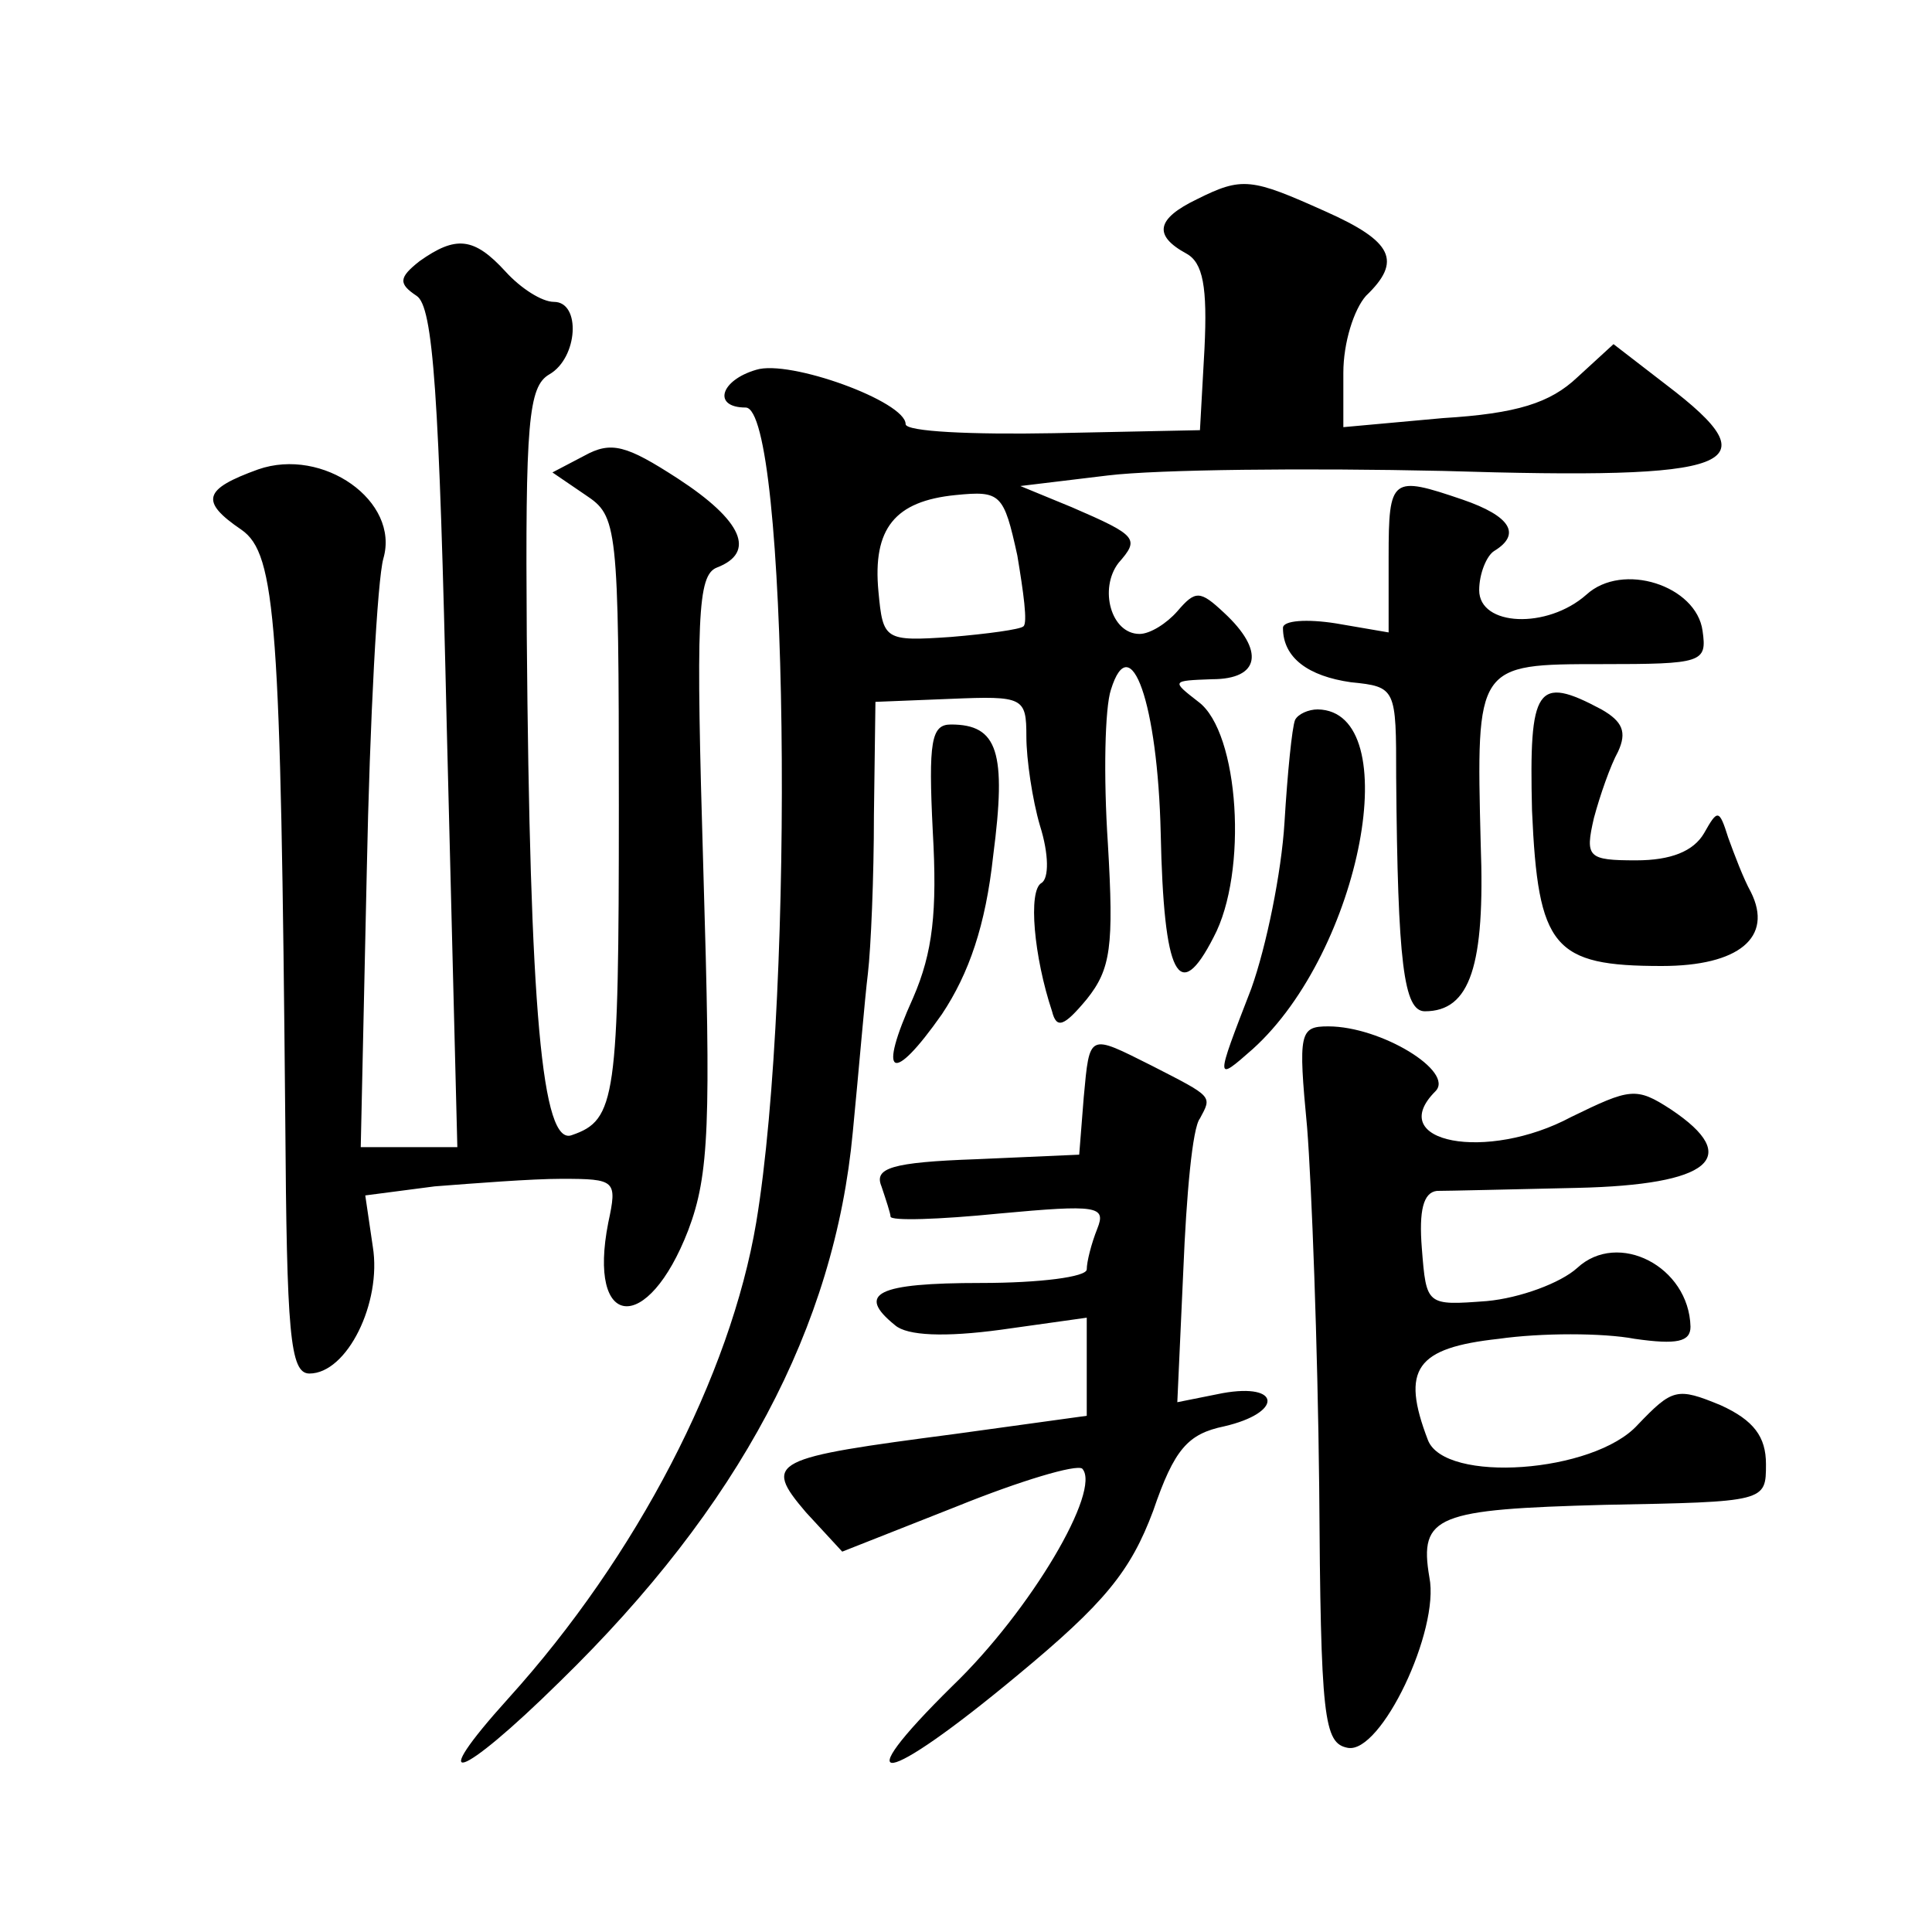
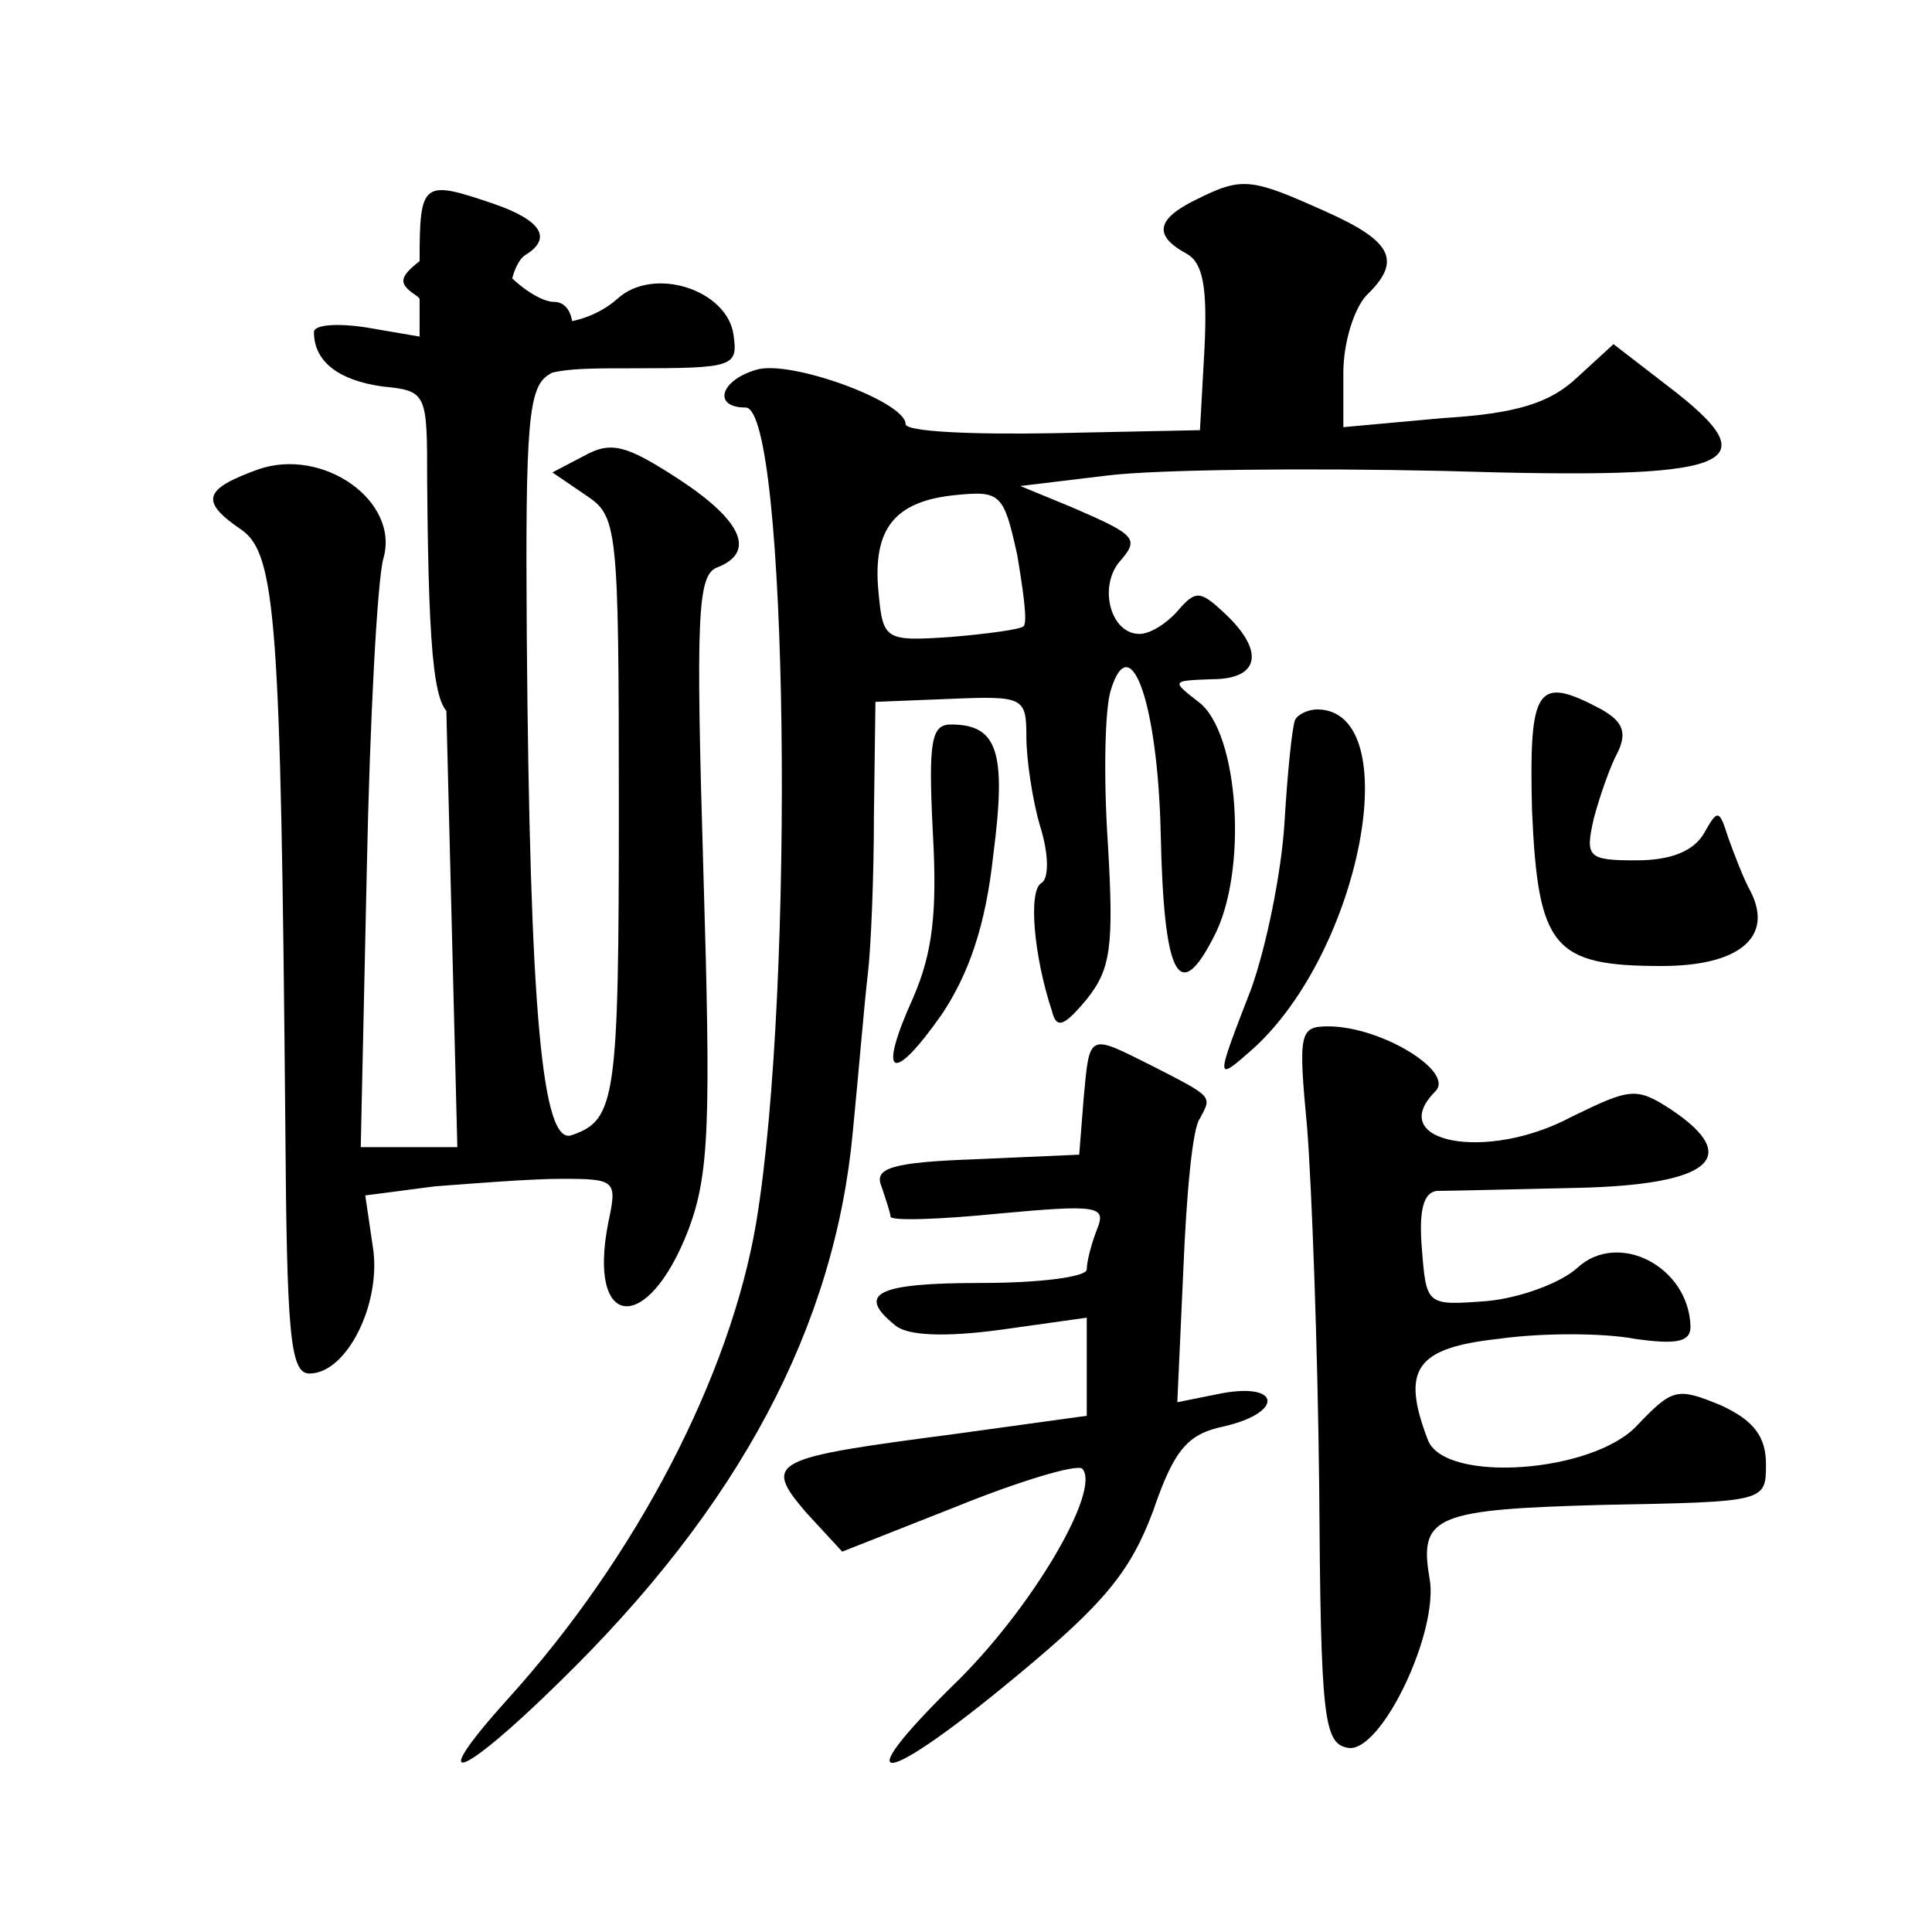
<svg xmlns="http://www.w3.org/2000/svg" version="1.0" width="128pt" height="128pt" viewBox="0 0 128 128" preserveAspectRatio="xMidYMid meet">
  <g transform="translate(0,128) scale(0.1,-0.1)" fill="#0" stroke="none">
-     <path d="M793 1148 c-27 -13 -29 -24 -7 -36 11 -6 14 -22 12 -63 l-3 -54 -97 -2 c-54 -1 -98 1 -98 6 0 15 -77 43 -99 36 -24 -7 -29 -25 -7 -25 28 0 33 -384 7 -540 -17 -101 -79 -221 -164 -315 -56 -62 -33 -55 34 11 119 116 182 235 194 364 4 41 8 89 10 105 2 17 4 64 4 105 l1 75 50 2 c48 2 50 1 50 -25 0 -15 4 -42 9 -59 6 -19 6 -35 1 -38 -9 -5 -5 -49 7 -85 3 -12 8 -10 23 8 16 20 18 35 14 103 -3 45 -2 90 2 102 13 42 31 -9 33 -95 2 -95 12 -114 35 -69 23 43 17 136 -10 156 -18 14 -18 14 9 15 32 0 35 19 8 44 -16 15 -19 15 -31 1 -7 -8 -18 -15 -25 -15 -19 0 -27 30 -14 47 14 16 13 18 -31 37 l-34 14 58 7 c33 4 132 5 222 3 195 -6 219 3 148 57 l-35 27 -24 -22 c-18 -17 -40 -24 -89 -27 l-66 -6 0 36 c0 20 7 42 15 51 24 23 18 36 -27 56 -49 22 -55 23 -85 8z m-115 -283 c-2 -2 -24 -5 -48 -7 -44 -3 -45 -2 -48 30 -4 42 11 60 51 64 30 3 32 1 41 -40 4 -24 7 -45 4 -47z M278 1107 c-14 -11 -14 -15 -2 -23 11 -7 15 -65 20 -286 l7 -278 -32 0 -32 0 4 183 c2 100 7 193 11 207 11 38 -40 74 -83 59 -36 -13 -39 -21 -11 -40 23 -16 26 -62 29 -391 1 -141 3 -168 16 -168 25 0 48 47 42 84 l-5 34 46 6 c26 2 64 5 84 5 36 0 37 -1 31 -29 -14 -71 26 -75 53 -5 14 37 15 71 10 238 -5 168 -4 196 9 201 26 10 17 31 -26 59 -34 22 -44 25 -62 15 l-21 -11 22 -15 c21 -14 22 -19 22 -206 0 -194 -2 -208 -31 -218 -20 -8 -28 83 -30 331 -1 141 1 165 15 173 19 11 21 48 3 48 -8 0 -22 9 -32 20 -21 23 -33 24 -57 7z M920 911 l0 -50 -35 6 c-19 3 -35 2 -35 -3 0 -20 17 -32 45 -36 30 -3 30 -4 30 -63 1 -123 5 -155 19 -155 30 0 40 30 37 111 -3 119 -3 119 80 119 67 0 70 1 67 22 -4 30 -53 46 -77 24 -26 -23 -71 -21 -71 3 0 11 5 23 10 26 18 11 11 23 -21 34 -47 16 -49 15 -49 -38z M1015 743 c4 -91 14 -103 86 -103 51 0 74 19 59 49 -5 9 -11 25 -15 36 -6 19 -7 19 -16 3 -7 -12 -22 -18 -45 -18 -32 0 -34 2 -28 28 4 15 11 35 16 44 6 13 3 20 -11 28 -43 23 -48 15 -46 -67z M858 803 c-2 -5 -5 -35 -7 -68 -2 -33 -12 -82 -22 -110 -24 -62 -24 -62 1 -40 72 65 102 224 43 225 -6 0 -13 -3 -15 -7z M618 729 c3 -53 0 -80 -13 -110 -24 -53 -14 -58 19 -11 18 27 29 59 34 105 9 69 3 87 -28 87 -13 0 -15 -11 -12 -71z M866 533 c3 -38 7 -144 8 -238 1 -154 3 -170 19 -173 22 -4 61 78 54 113 -7 41 5 45 116 48 107 2 107 2 107 27 0 18 -8 29 -30 39 -29 12 -32 11 -55 -13 -29 -32 -128 -39 -139 -10 -18 47 -8 61 47 67 28 4 69 4 90 0 28 -4 37 -2 37 8 -1 40 -48 64 -75 39 -11 -10 -38 -20 -60 -22 -40 -3 -40 -3 -43 35 -2 25 1 37 10 38 7 0 49 1 93 2 88 2 110 20 62 52 -23 15 -27 14 -66 -5 -56 -30 -124 -17 -90 17 13 13 -36 43 -71 43 -19 0 -20 -4 -14 -67z M718 553 l-3 -38 -68 -3 c-57 -2 -68 -6 -63 -18 3 -9 6 -18 6 -20 0 -3 32 -2 72 2 65 6 71 5 65 -10 -4 -10 -7 -22 -7 -27 0 -5 -31 -9 -70 -9 -69 0 -83 -7 -57 -28 8 -7 33 -8 70 -3 l57 8 0 -33 0 -32 -87 -12 c-122 -16 -128 -18 -99 -52 l24 -26 76 30 c42 17 79 28 83 25 13 -14 -34 -94 -86 -144 -72 -71 -46 -67 43 7 58 48 75 69 90 109 14 41 23 51 47 56 39 9 38 29 -1 22 l-30 -6 4 88 c2 49 6 94 11 100 8 15 9 14 -32 35 -42 21 -41 22 -45 -21z" />
+     <path d="M793 1148 c-27 -13 -29 -24 -7 -36 11 -6 14 -22 12 -63 l-3 -54 -97 -2 c-54 -1 -98 1 -98 6 0 15 -77 43 -99 36 -24 -7 -29 -25 -7 -25 28 0 33 -384 7 -540 -17 -101 -79 -221 -164 -315 -56 -62 -33 -55 34 11 119 116 182 235 194 364 4 41 8 89 10 105 2 17 4 64 4 105 l1 75 50 2 c48 2 50 1 50 -25 0 -15 4 -42 9 -59 6 -19 6 -35 1 -38 -9 -5 -5 -49 7 -85 3 -12 8 -10 23 8 16 20 18 35 14 103 -3 45 -2 90 2 102 13 42 31 -9 33 -95 2 -95 12 -114 35 -69 23 43 17 136 -10 156 -18 14 -18 14 9 15 32 0 35 19 8 44 -16 15 -19 15 -31 1 -7 -8 -18 -15 -25 -15 -19 0 -27 30 -14 47 14 16 13 18 -31 37 l-34 14 58 7 c33 4 132 5 222 3 195 -6 219 3 148 57 l-35 27 -24 -22 c-18 -17 -40 -24 -89 -27 l-66 -6 0 36 c0 20 7 42 15 51 24 23 18 36 -27 56 -49 22 -55 23 -85 8z m-115 -283 c-2 -2 -24 -5 -48 -7 -44 -3 -45 -2 -48 30 -4 42 11 60 51 64 30 3 32 1 41 -40 4 -24 7 -45 4 -47z M278 1107 c-14 -11 -14 -15 -2 -23 11 -7 15 -65 20 -286 l7 -278 -32 0 -32 0 4 183 c2 100 7 193 11 207 11 38 -40 74 -83 59 -36 -13 -39 -21 -11 -40 23 -16 26 -62 29 -391 1 -141 3 -168 16 -168 25 0 48 47 42 84 l-5 34 46 6 c26 2 64 5 84 5 36 0 37 -1 31 -29 -14 -71 26 -75 53 -5 14 37 15 71 10 238 -5 168 -4 196 9 201 26 10 17 31 -26 59 -34 22 -44 25 -62 15 l-21 -11 22 -15 c21 -14 22 -19 22 -206 0 -194 -2 -208 -31 -218 -20 -8 -28 83 -30 331 -1 141 1 165 15 173 19 11 21 48 3 48 -8 0 -22 9 -32 20 -21 23 -33 24 -57 7z l0 -50 -35 6 c-19 3 -35 2 -35 -3 0 -20 17 -32 45 -36 30 -3 30 -4 30 -63 1 -123 5 -155 19 -155 30 0 40 30 37 111 -3 119 -3 119 80 119 67 0 70 1 67 22 -4 30 -53 46 -77 24 -26 -23 -71 -21 -71 3 0 11 5 23 10 26 18 11 11 23 -21 34 -47 16 -49 15 -49 -38z M1015 743 c4 -91 14 -103 86 -103 51 0 74 19 59 49 -5 9 -11 25 -15 36 -6 19 -7 19 -16 3 -7 -12 -22 -18 -45 -18 -32 0 -34 2 -28 28 4 15 11 35 16 44 6 13 3 20 -11 28 -43 23 -48 15 -46 -67z M858 803 c-2 -5 -5 -35 -7 -68 -2 -33 -12 -82 -22 -110 -24 -62 -24 -62 1 -40 72 65 102 224 43 225 -6 0 -13 -3 -15 -7z M618 729 c3 -53 0 -80 -13 -110 -24 -53 -14 -58 19 -11 18 27 29 59 34 105 9 69 3 87 -28 87 -13 0 -15 -11 -12 -71z M866 533 c3 -38 7 -144 8 -238 1 -154 3 -170 19 -173 22 -4 61 78 54 113 -7 41 5 45 116 48 107 2 107 2 107 27 0 18 -8 29 -30 39 -29 12 -32 11 -55 -13 -29 -32 -128 -39 -139 -10 -18 47 -8 61 47 67 28 4 69 4 90 0 28 -4 37 -2 37 8 -1 40 -48 64 -75 39 -11 -10 -38 -20 -60 -22 -40 -3 -40 -3 -43 35 -2 25 1 37 10 38 7 0 49 1 93 2 88 2 110 20 62 52 -23 15 -27 14 -66 -5 -56 -30 -124 -17 -90 17 13 13 -36 43 -71 43 -19 0 -20 -4 -14 -67z M718 553 l-3 -38 -68 -3 c-57 -2 -68 -6 -63 -18 3 -9 6 -18 6 -20 0 -3 32 -2 72 2 65 6 71 5 65 -10 -4 -10 -7 -22 -7 -27 0 -5 -31 -9 -70 -9 -69 0 -83 -7 -57 -28 8 -7 33 -8 70 -3 l57 8 0 -33 0 -32 -87 -12 c-122 -16 -128 -18 -99 -52 l24 -26 76 30 c42 17 79 28 83 25 13 -14 -34 -94 -86 -144 -72 -71 -46 -67 43 7 58 48 75 69 90 109 14 41 23 51 47 56 39 9 38 29 -1 22 l-30 -6 4 88 c2 49 6 94 11 100 8 15 9 14 -32 35 -42 21 -41 22 -45 -21z" />
  </g>
</svg>